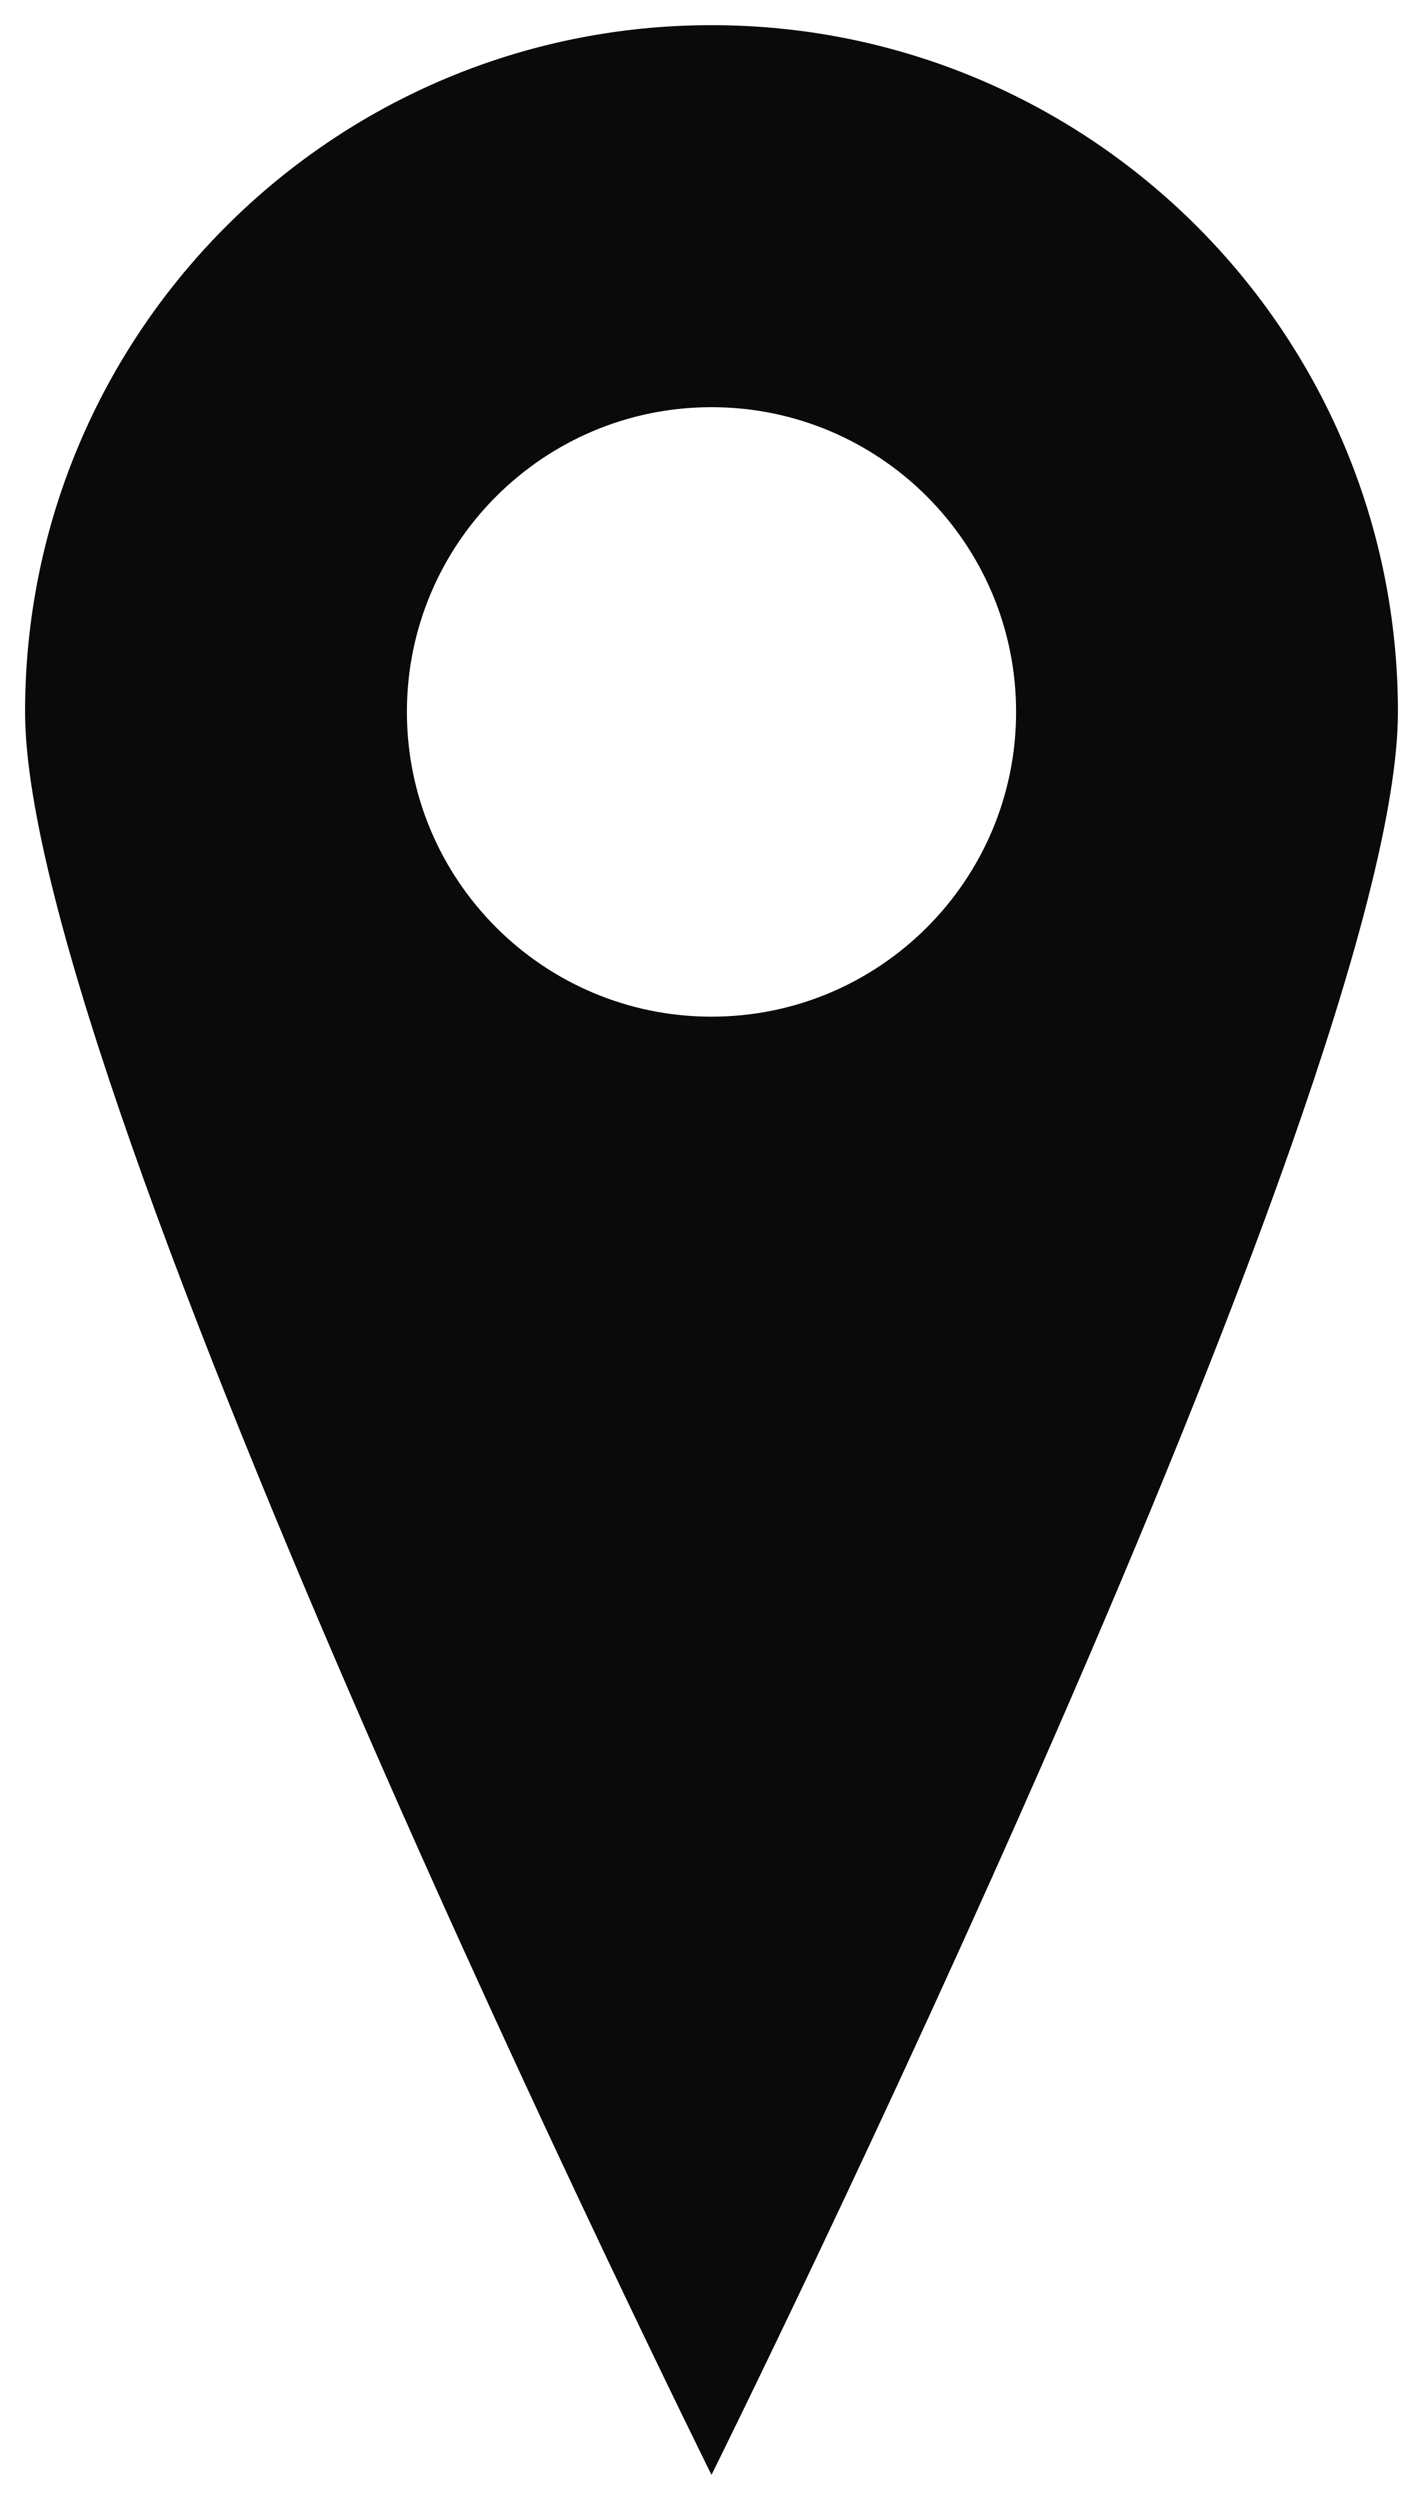
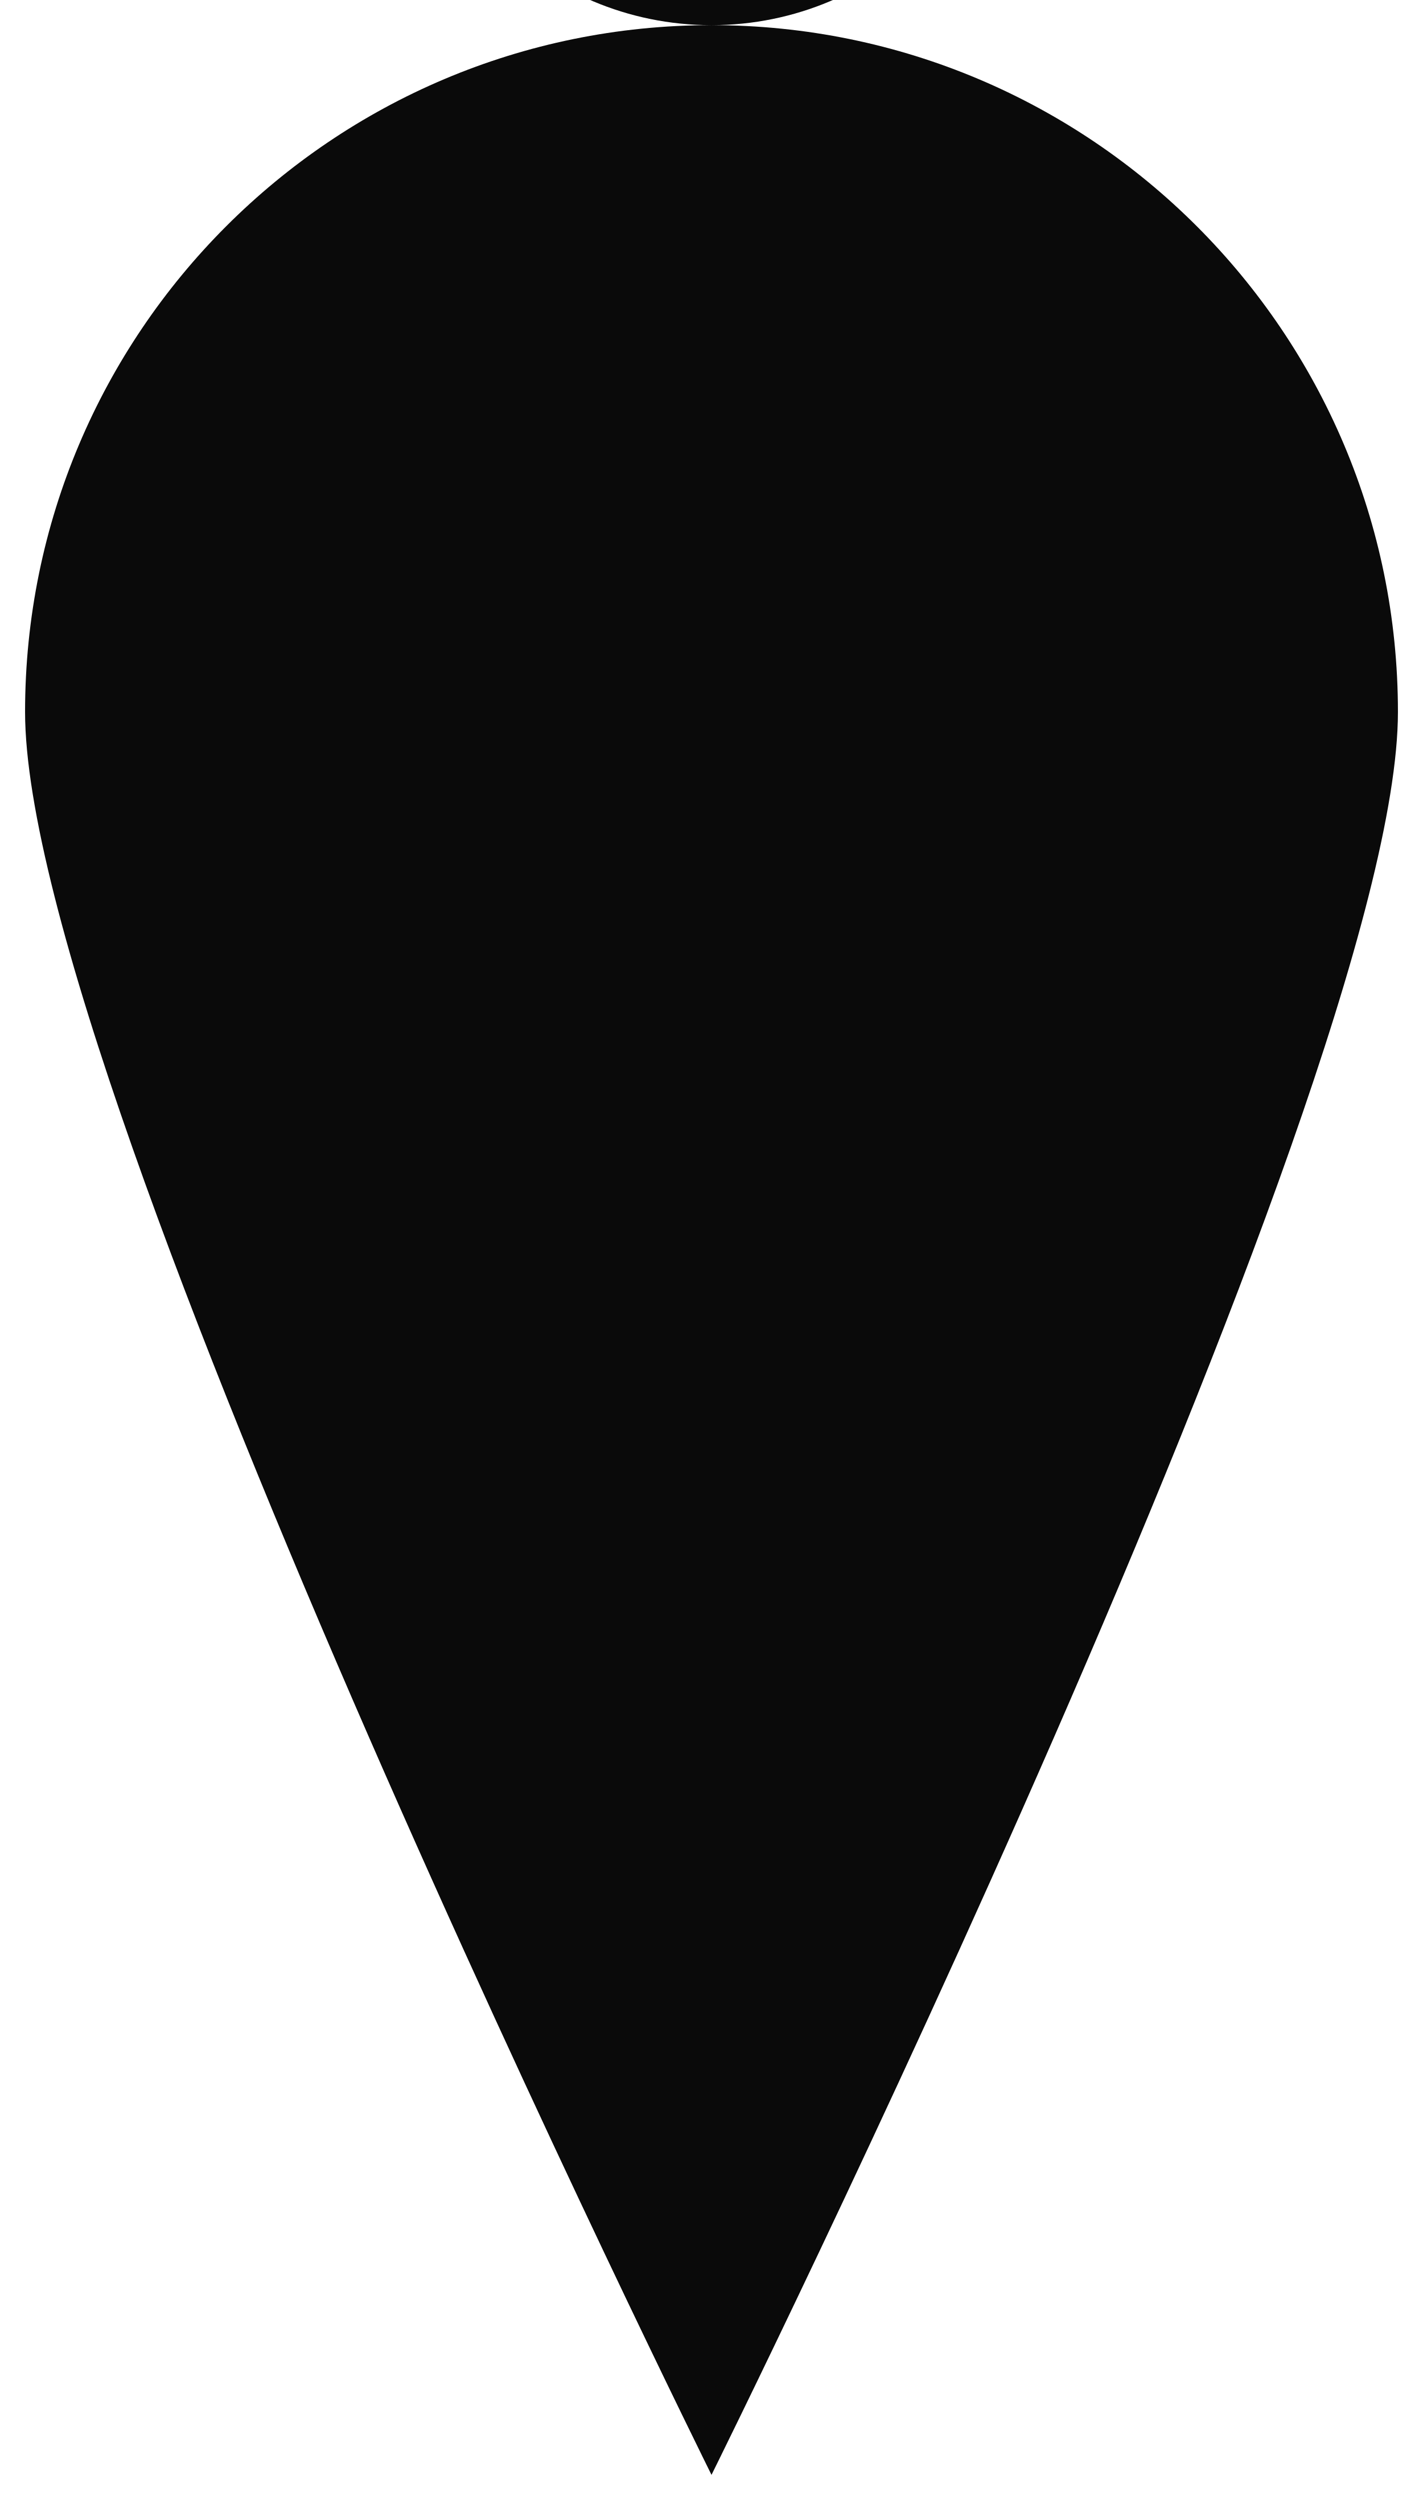
<svg xmlns="http://www.w3.org/2000/svg" xmlns:ns1="http://www.inkscape.org/namespaces/inkscape" xmlns:ns2="http://sodipodi.sourceforge.net/DTD/sodipodi-0.dtd" width="56.68" height="99.524" viewBox="0 0 14.996 26.332" version="1.1" id="svg4590" ns1:version="0.92.1 r15371" ns2:docname="pin-icon.svg">
  <defs id="defs4584" />
  <ns2:namedview id="base" pagecolor="#ffffff" bordercolor="#666666" borderopacity="1.0" ns1:pageopacity="0.0" ns1:pageshadow="2" ns1:zoom="1.4" ns1:cx="-158.72078" ns1:cy="23.906071" ns1:document-units="mm" ns1:current-layer="layer1" showgrid="false" units="px" fit-margin-top="1" fit-margin-left="1" fit-margin-right="1" fit-margin-bottom="1" ns1:window-width="1920" ns1:window-height="1018" ns1:window-x="-8" ns1:window-y="-8" ns1:window-maximized="1" />
  <g ns1:label="Layer 1" ns1:groupmode="layer" id="layer1" transform="translate(-99.091,-71.411)">
-     <path id="path4749" d="m 106.589,71.676 c -3.995,0 -7.234,3.239 -7.234,7.234 0,3.995 7.234,18.57 7.234,18.57 0,0 7.234,-14.574 7.234,-18.57 0,-3.995 -3.239,-7.234 -7.234,-7.234 z m 0,10.444 c -1.773,0 -3.21,-1.438 -3.21,-3.21 0,-1.773 1.438,-3.21 3.21,-3.21 1.773,0 3.21,1.437 3.21,3.21 0,1.773 -1.437,3.21 -3.21,3.21 z" ns1:connector-curvature="0" style="fill:#0a0a0a;fill-opacity:1;stroke-width:0.914" />
+     <path id="path4749" d="m 106.589,71.676 c -3.995,0 -7.234,3.239 -7.234,7.234 0,3.995 7.234,18.57 7.234,18.57 0,0 7.234,-14.574 7.234,-18.57 0,-3.995 -3.239,-7.234 -7.234,-7.234 z c -1.773,0 -3.21,-1.438 -3.21,-3.21 0,-1.773 1.438,-3.21 3.21,-3.21 1.773,0 3.21,1.437 3.21,3.21 0,1.773 -1.437,3.21 -3.21,3.21 z" ns1:connector-curvature="0" style="fill:#0a0a0a;fill-opacity:1;stroke-width:0.914" />
  </g>
</svg>